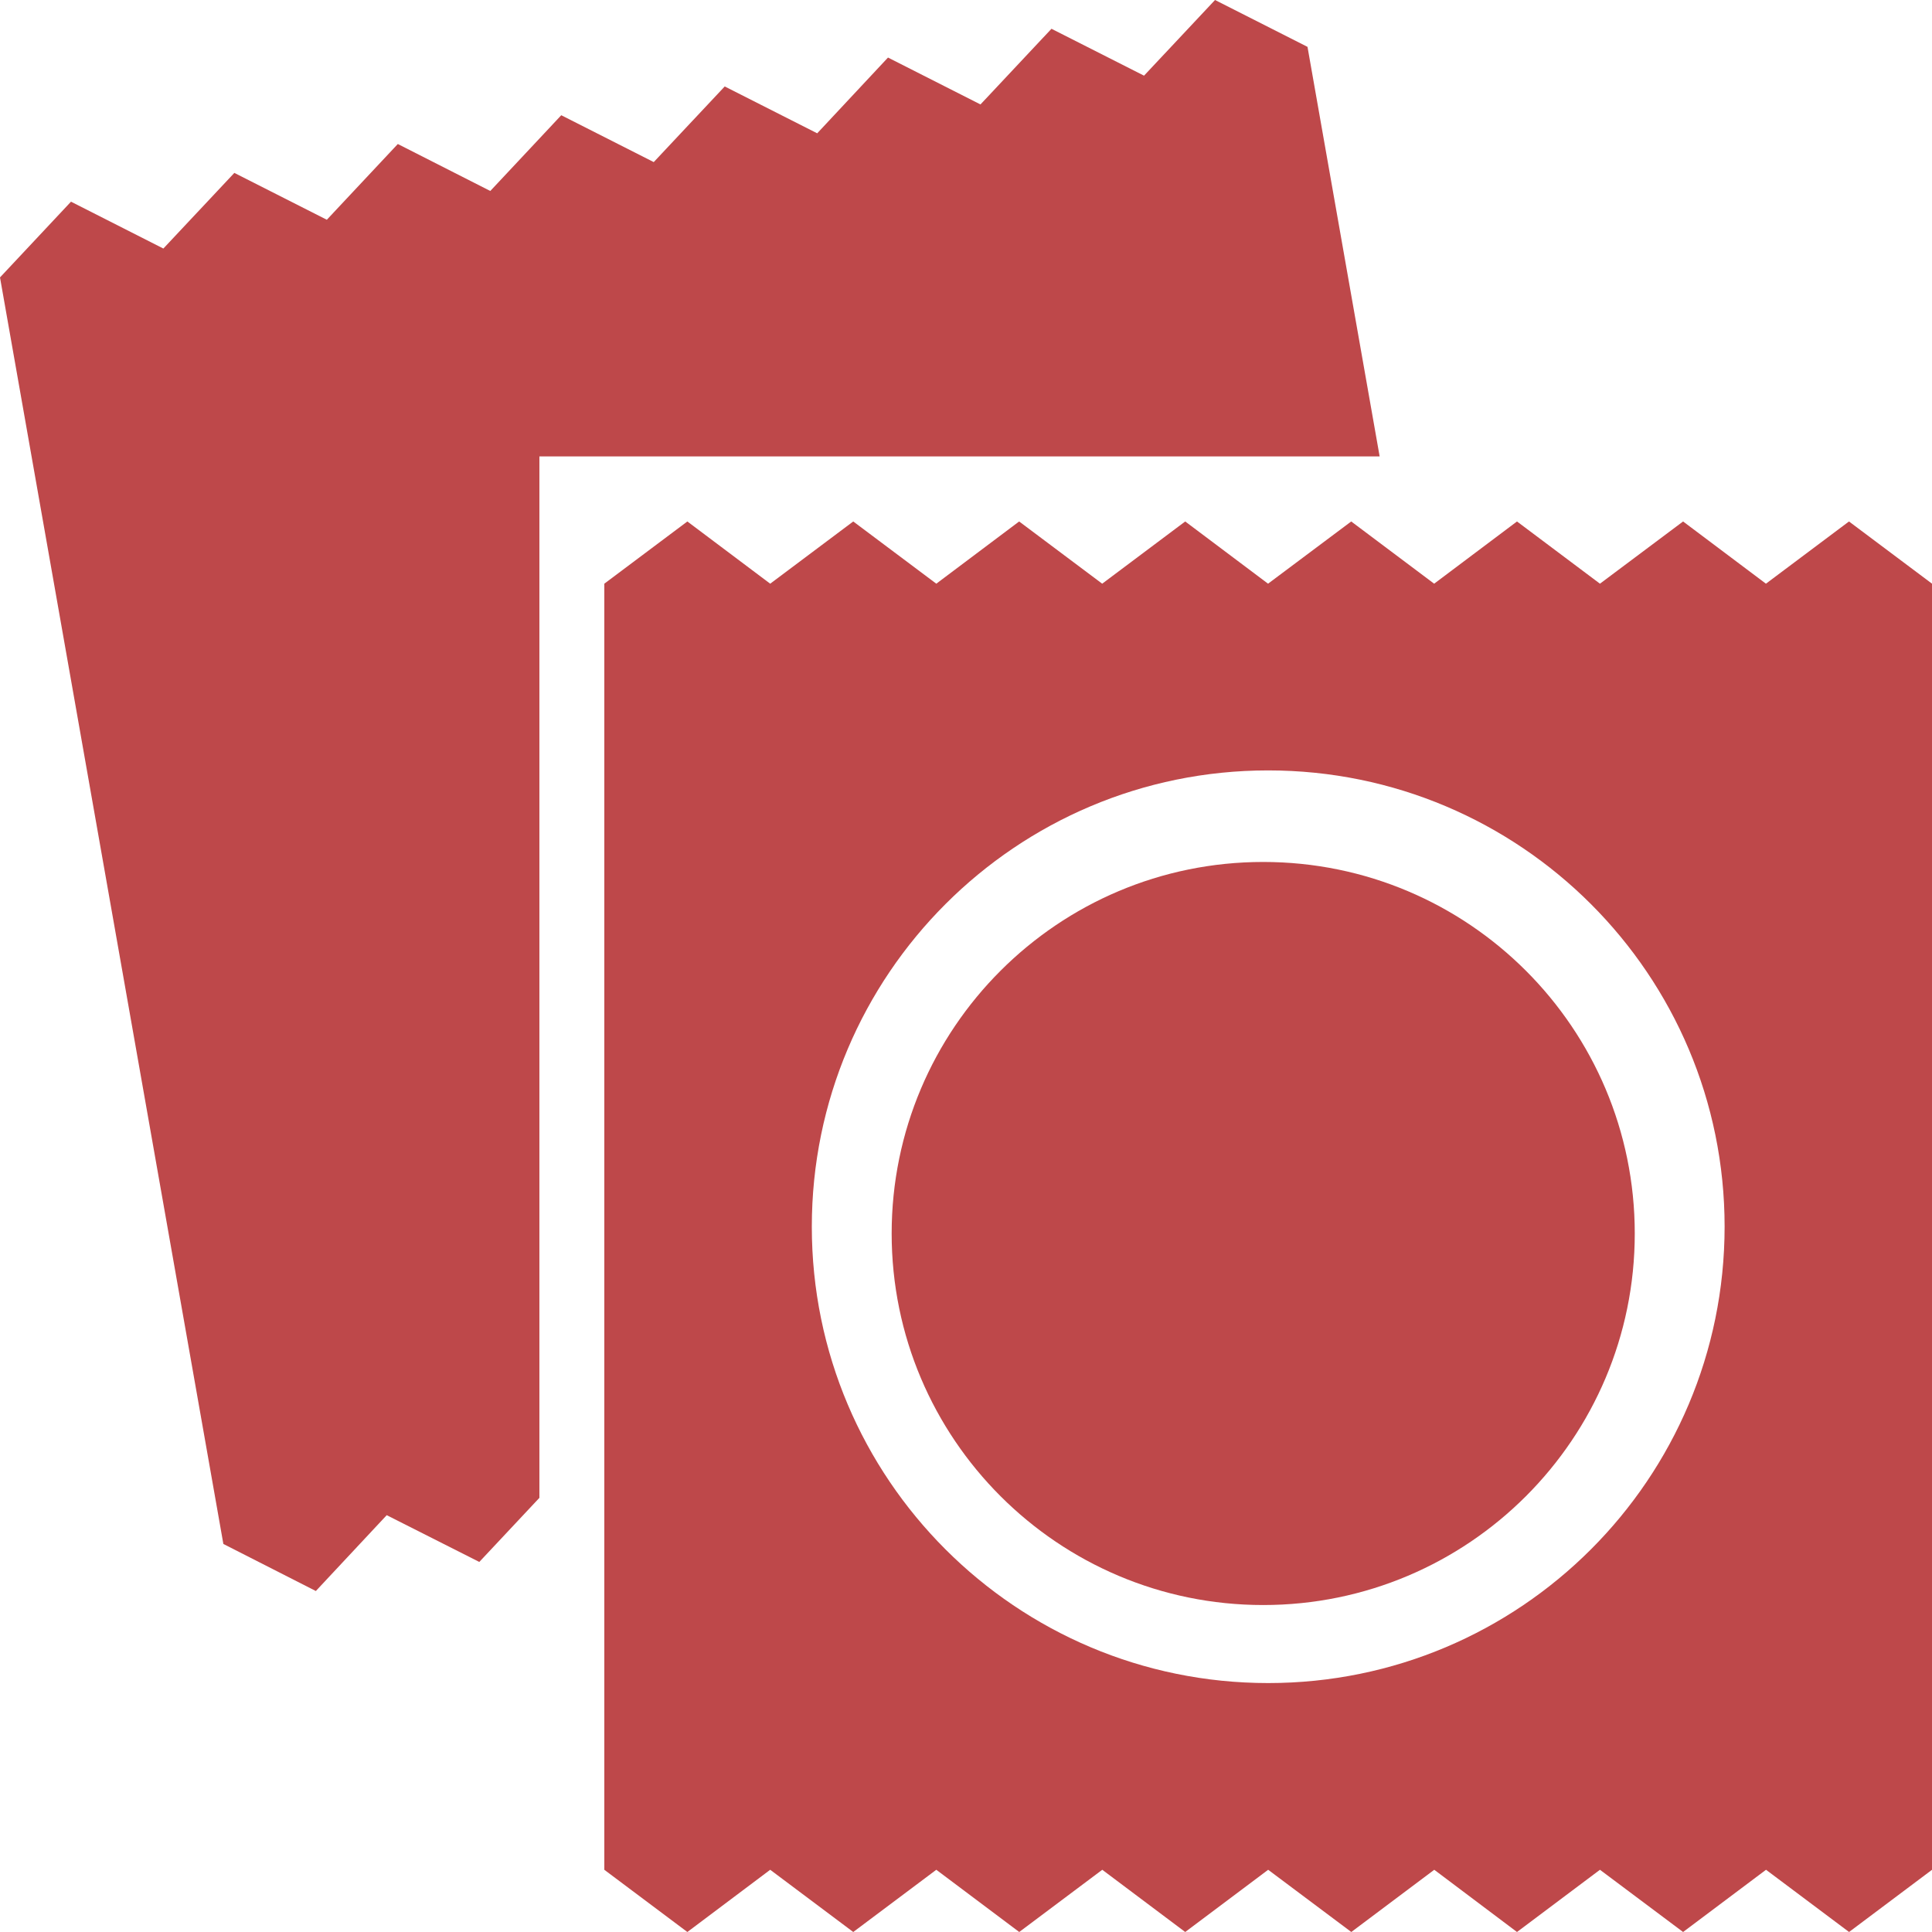
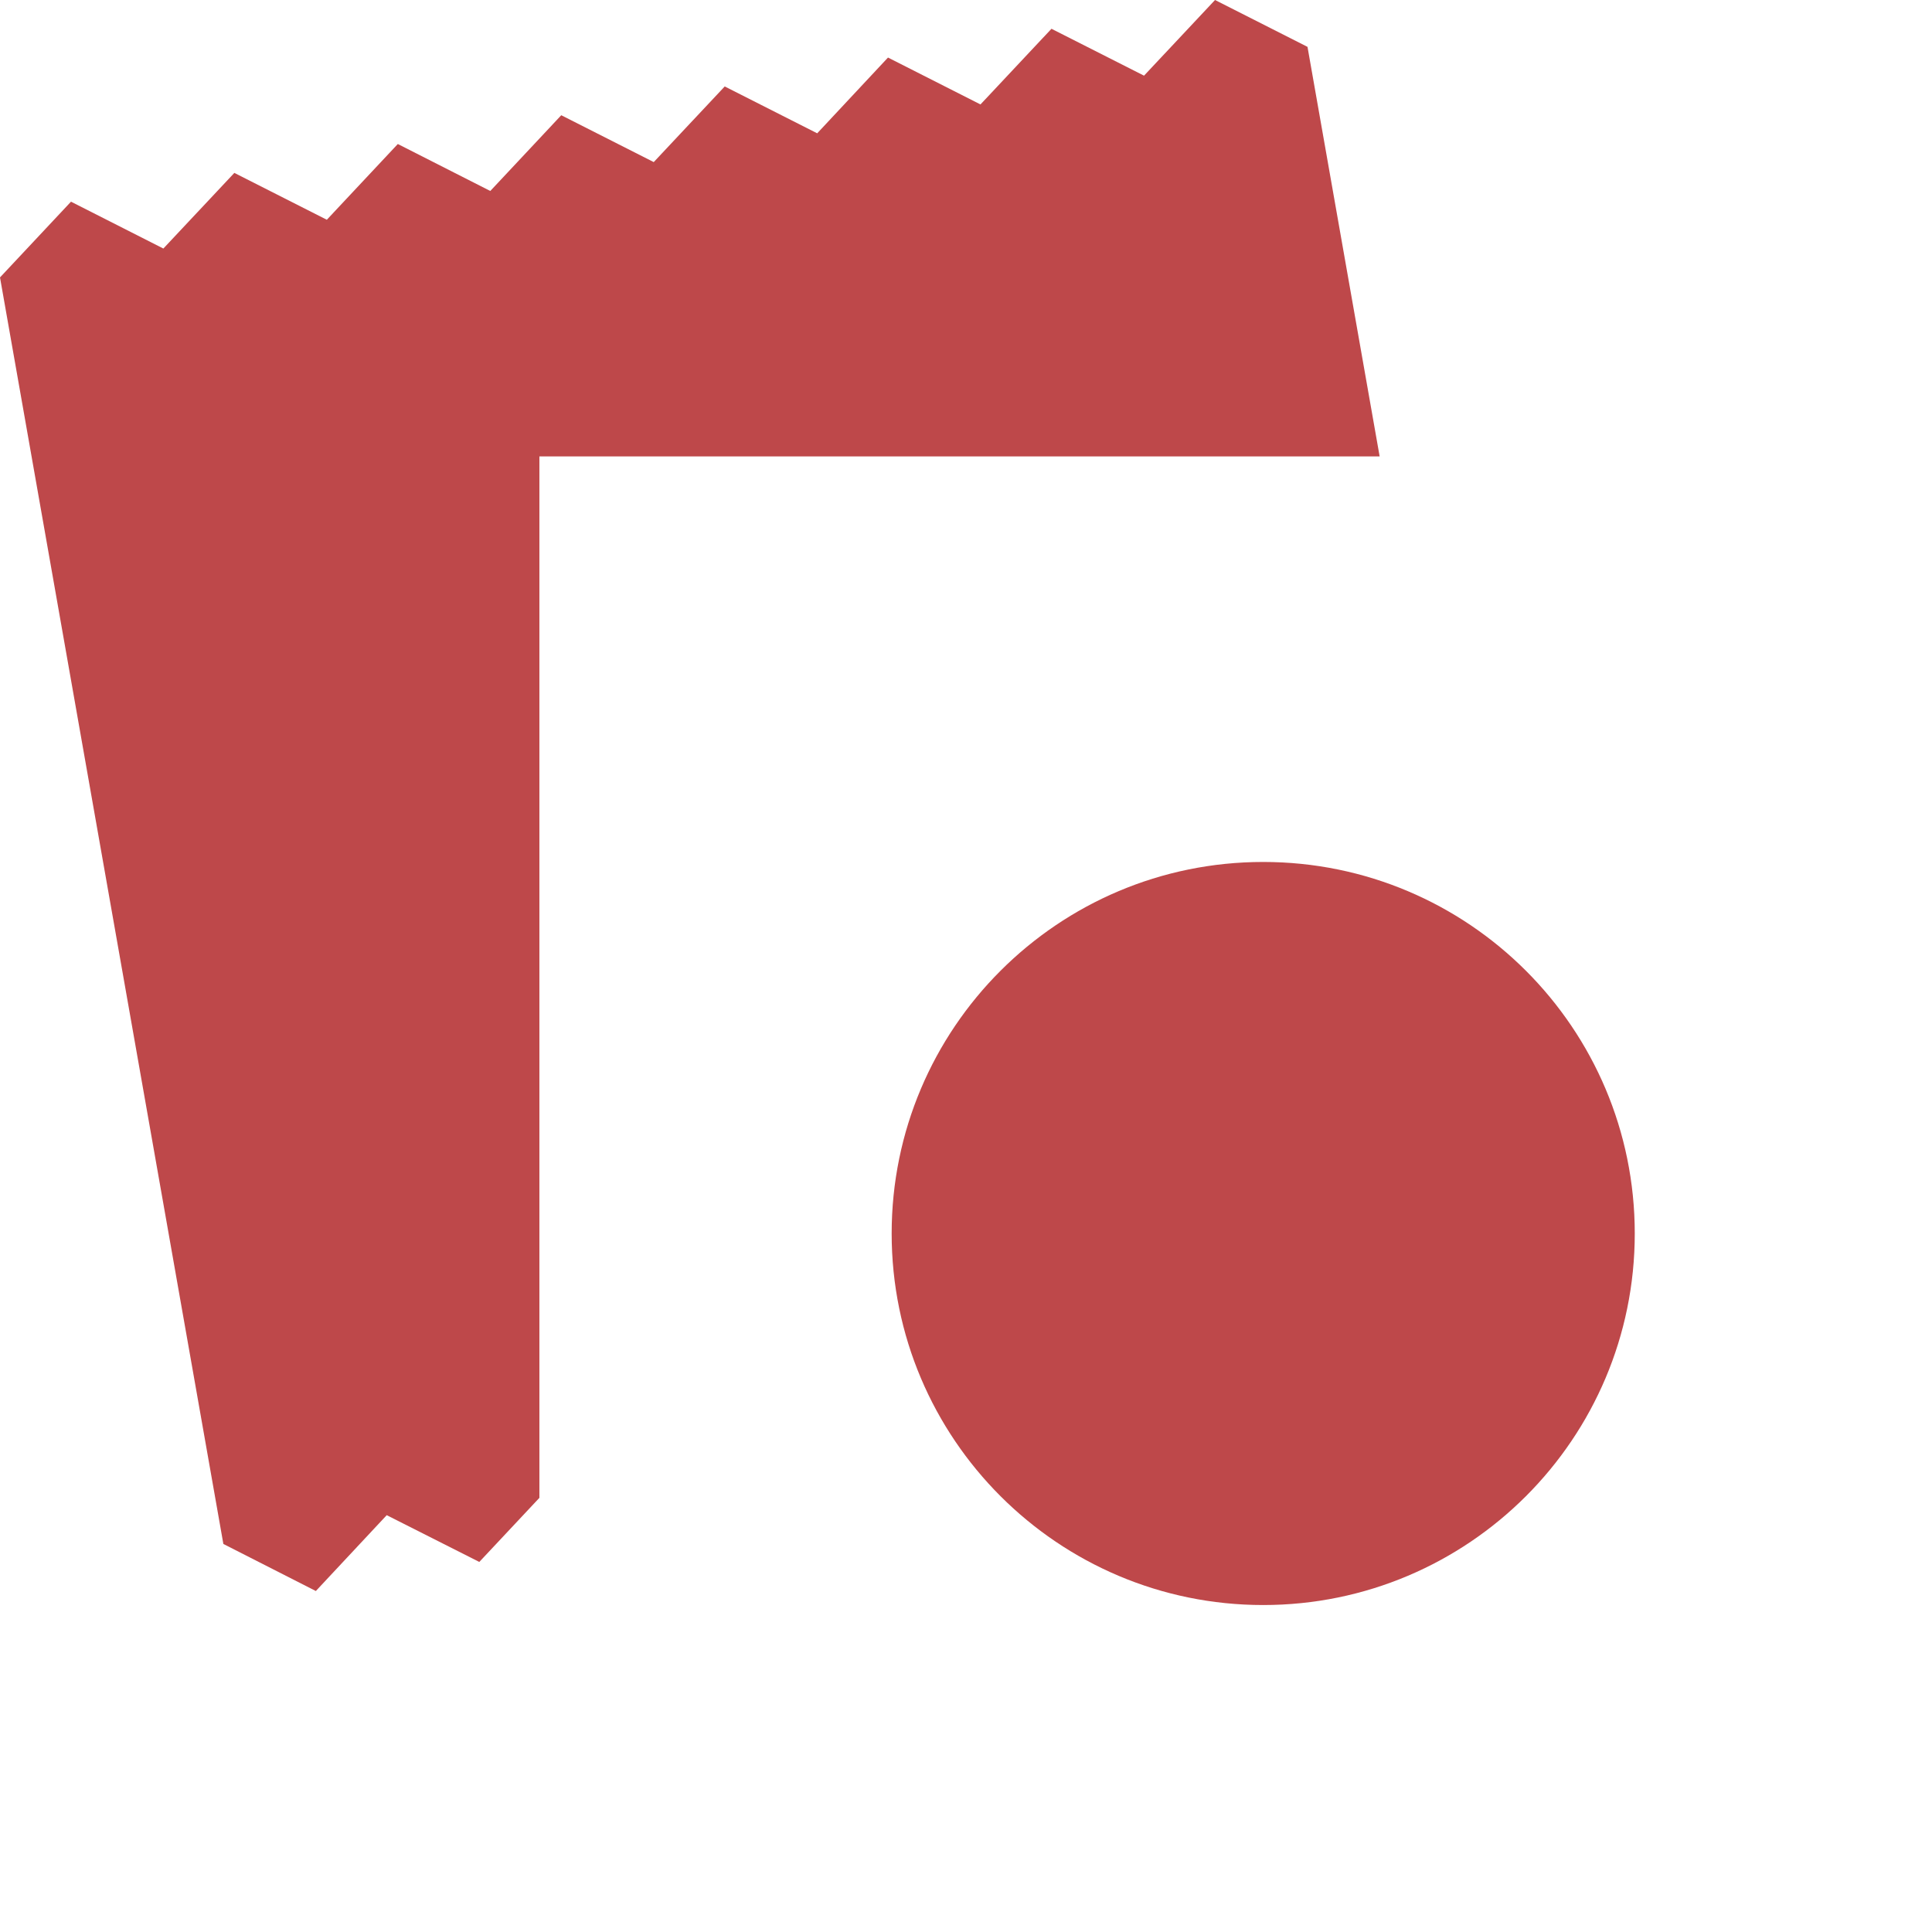
<svg xmlns="http://www.w3.org/2000/svg" width="67" height="67" viewBox="0 0 67 67" fill="none">
  <path d="M18.706 15.829H47.845L45.343 1.625L42.136 0L39.674 2.624L36.464 0.998L34.002 3.622L30.795 1.996L28.34 4.623L25.133 2.998L22.671 5.621L19.464 3.996L17.003 6.623L13.796 4.994L11.334 7.621L8.127 5.996L5.665 8.619L2.462 6.994L0 9.621L7.746 53.543L10.953 55.175L13.411 52.545L16.622 54.167L18.706 51.944L18.706 15.829Z" fill="#BE484A" />
-   <path d="M64.121 18.084L61.241 20.242L58.368 18.084L55.485 20.242L52.608 18.084L49.735 20.242L46.859 18.084L43.975 20.242L41.102 18.084L38.223 20.242L35.343 18.084L32.47 20.242L29.59 18.084L26.71 20.242L23.837 18.084L20.957 20.242V64.842L23.837 67L26.71 64.842L29.59 67L32.47 64.842L35.346 67L38.226 64.842L41.102 67L43.979 64.842L46.862 67L49.739 64.842L52.608 67L55.485 64.842L58.368 67L61.244 64.842L64.124 67L67.001 64.842V20.242L64.121 18.084ZM43.979 58.367C35.241 58.367 28.153 51.282 28.153 42.542C28.153 33.805 35.238 26.717 43.979 26.717C52.723 26.717 59.808 33.805 59.808 42.542C59.804 51.282 52.723 58.367 43.979 58.367Z" fill="#BE484A" />
  <path d="M56.692 42.777C56.692 49.89 50.924 55.661 43.807 55.661C36.694 55.661 30.922 49.89 30.922 42.777C30.922 35.659 36.694 29.892 43.807 29.892C50.924 29.892 56.692 35.659 56.692 42.777Z" fill="#BE484A" />
</svg>